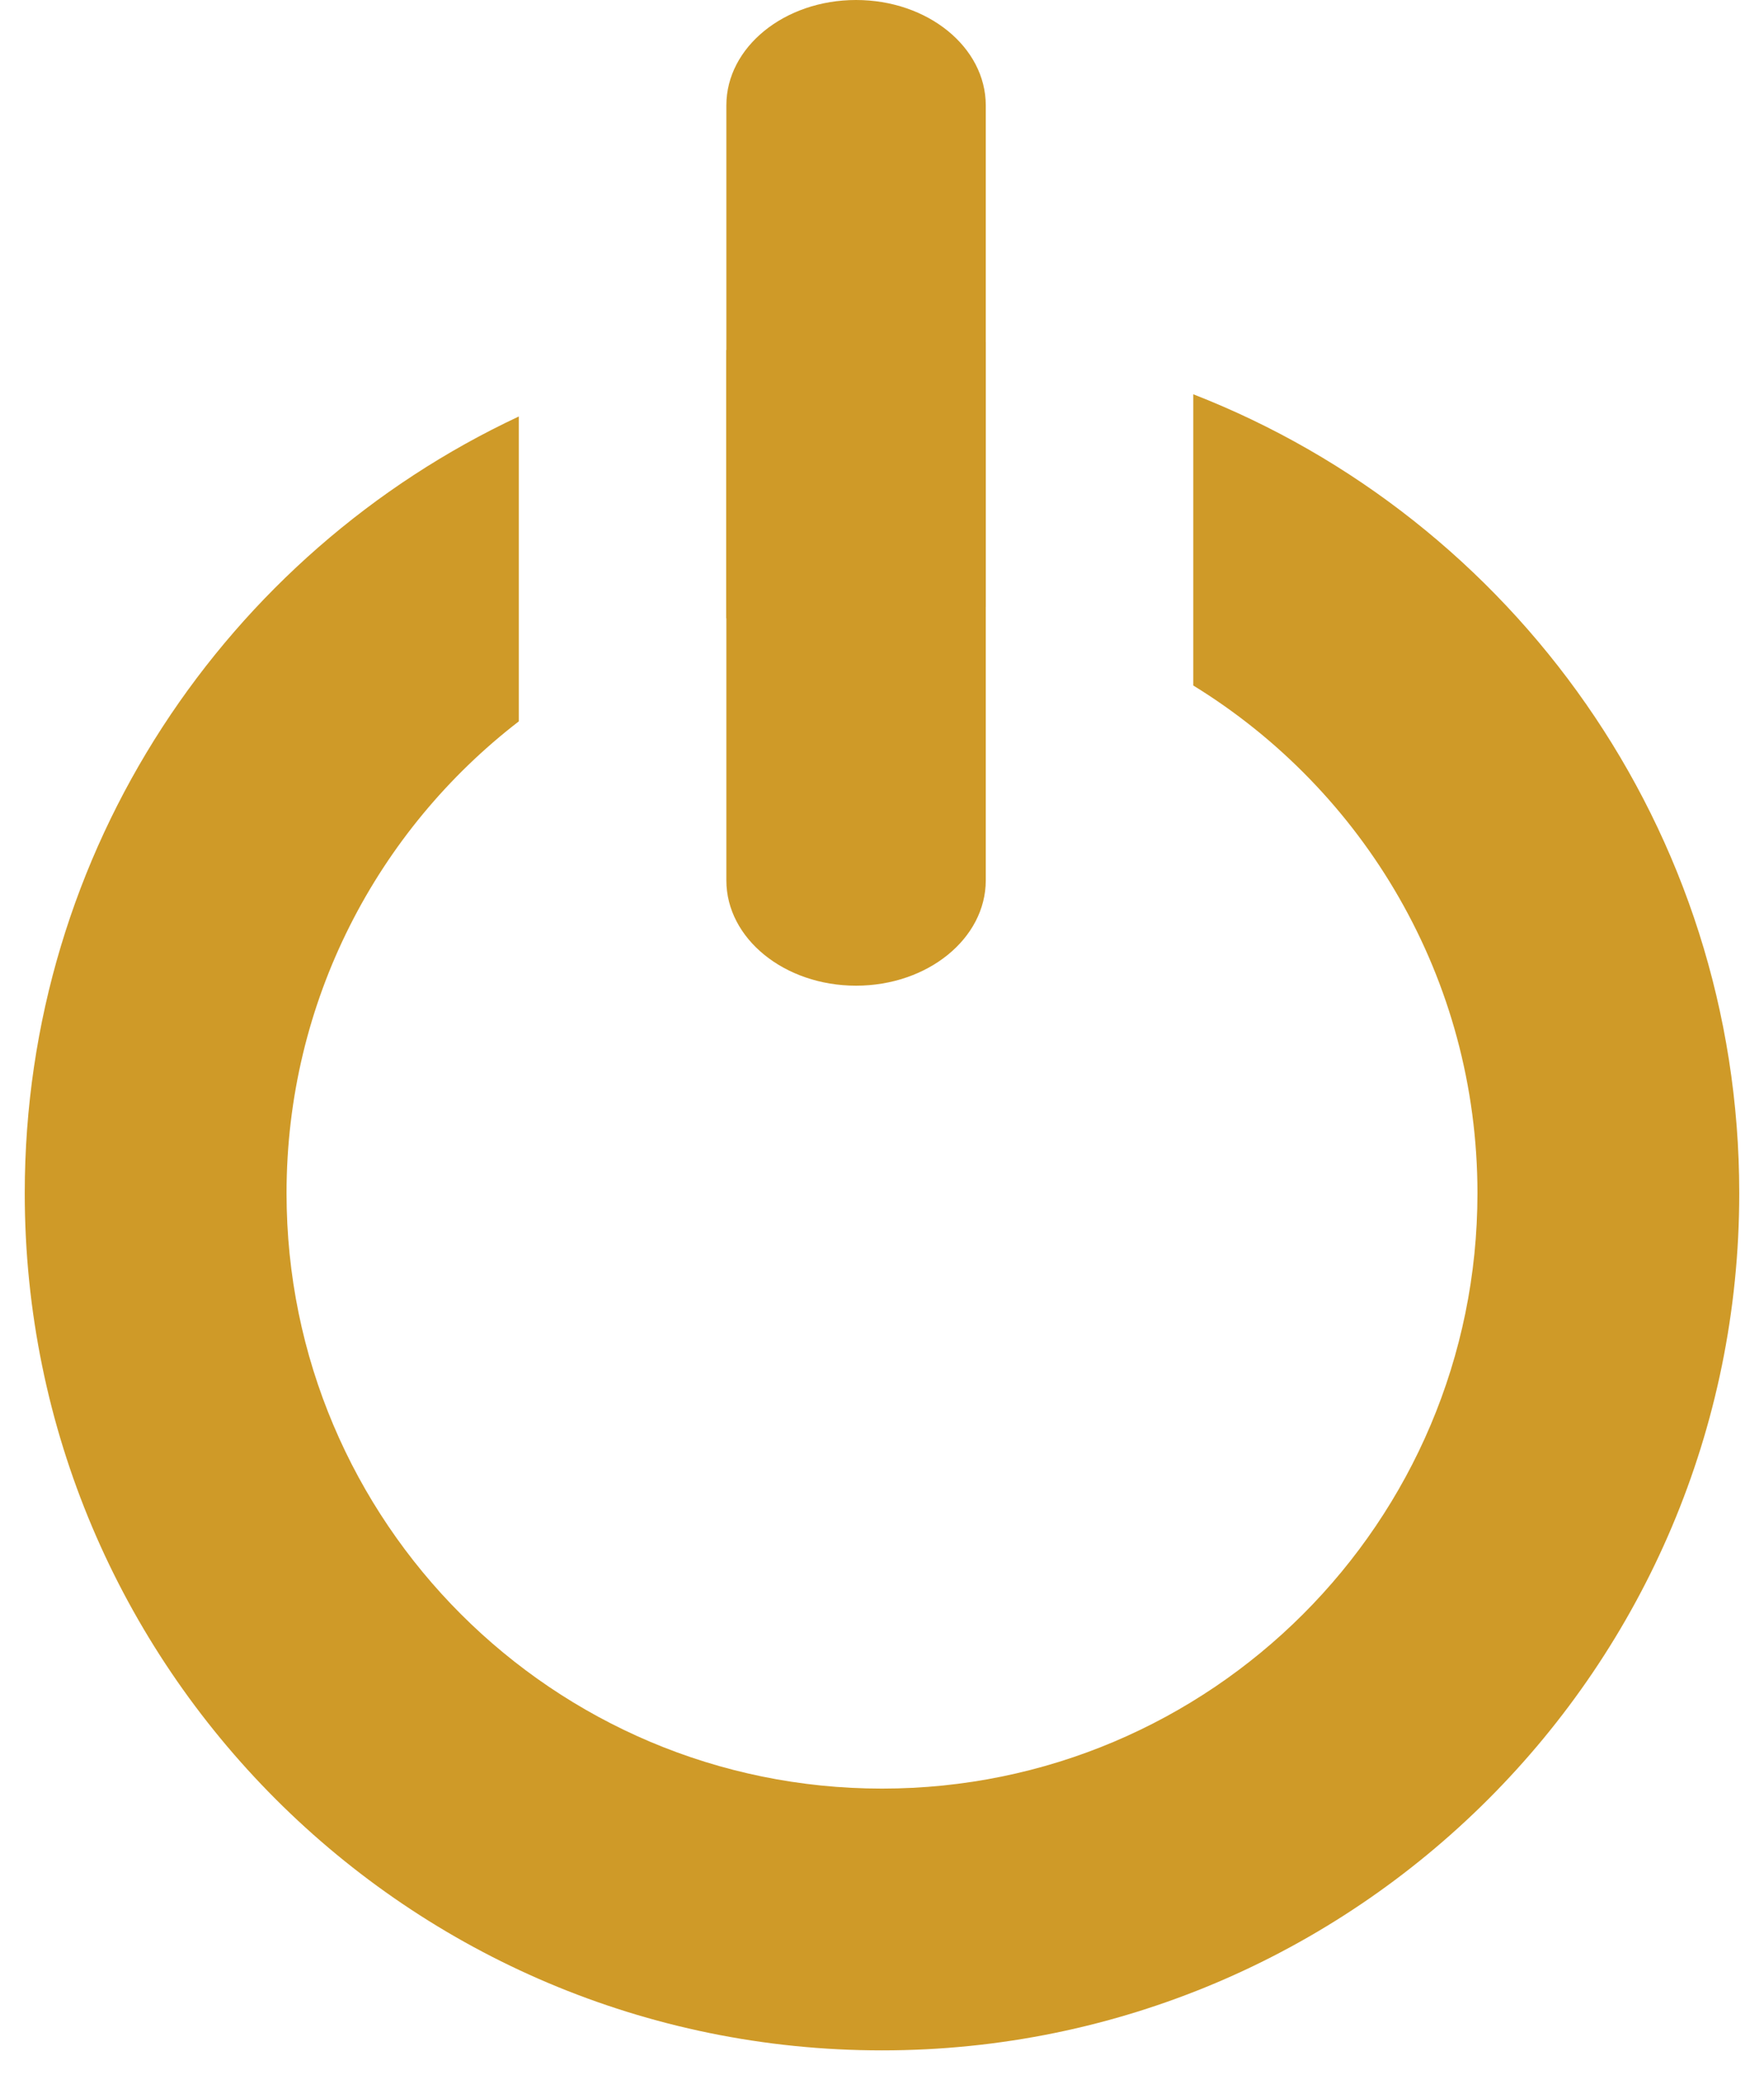
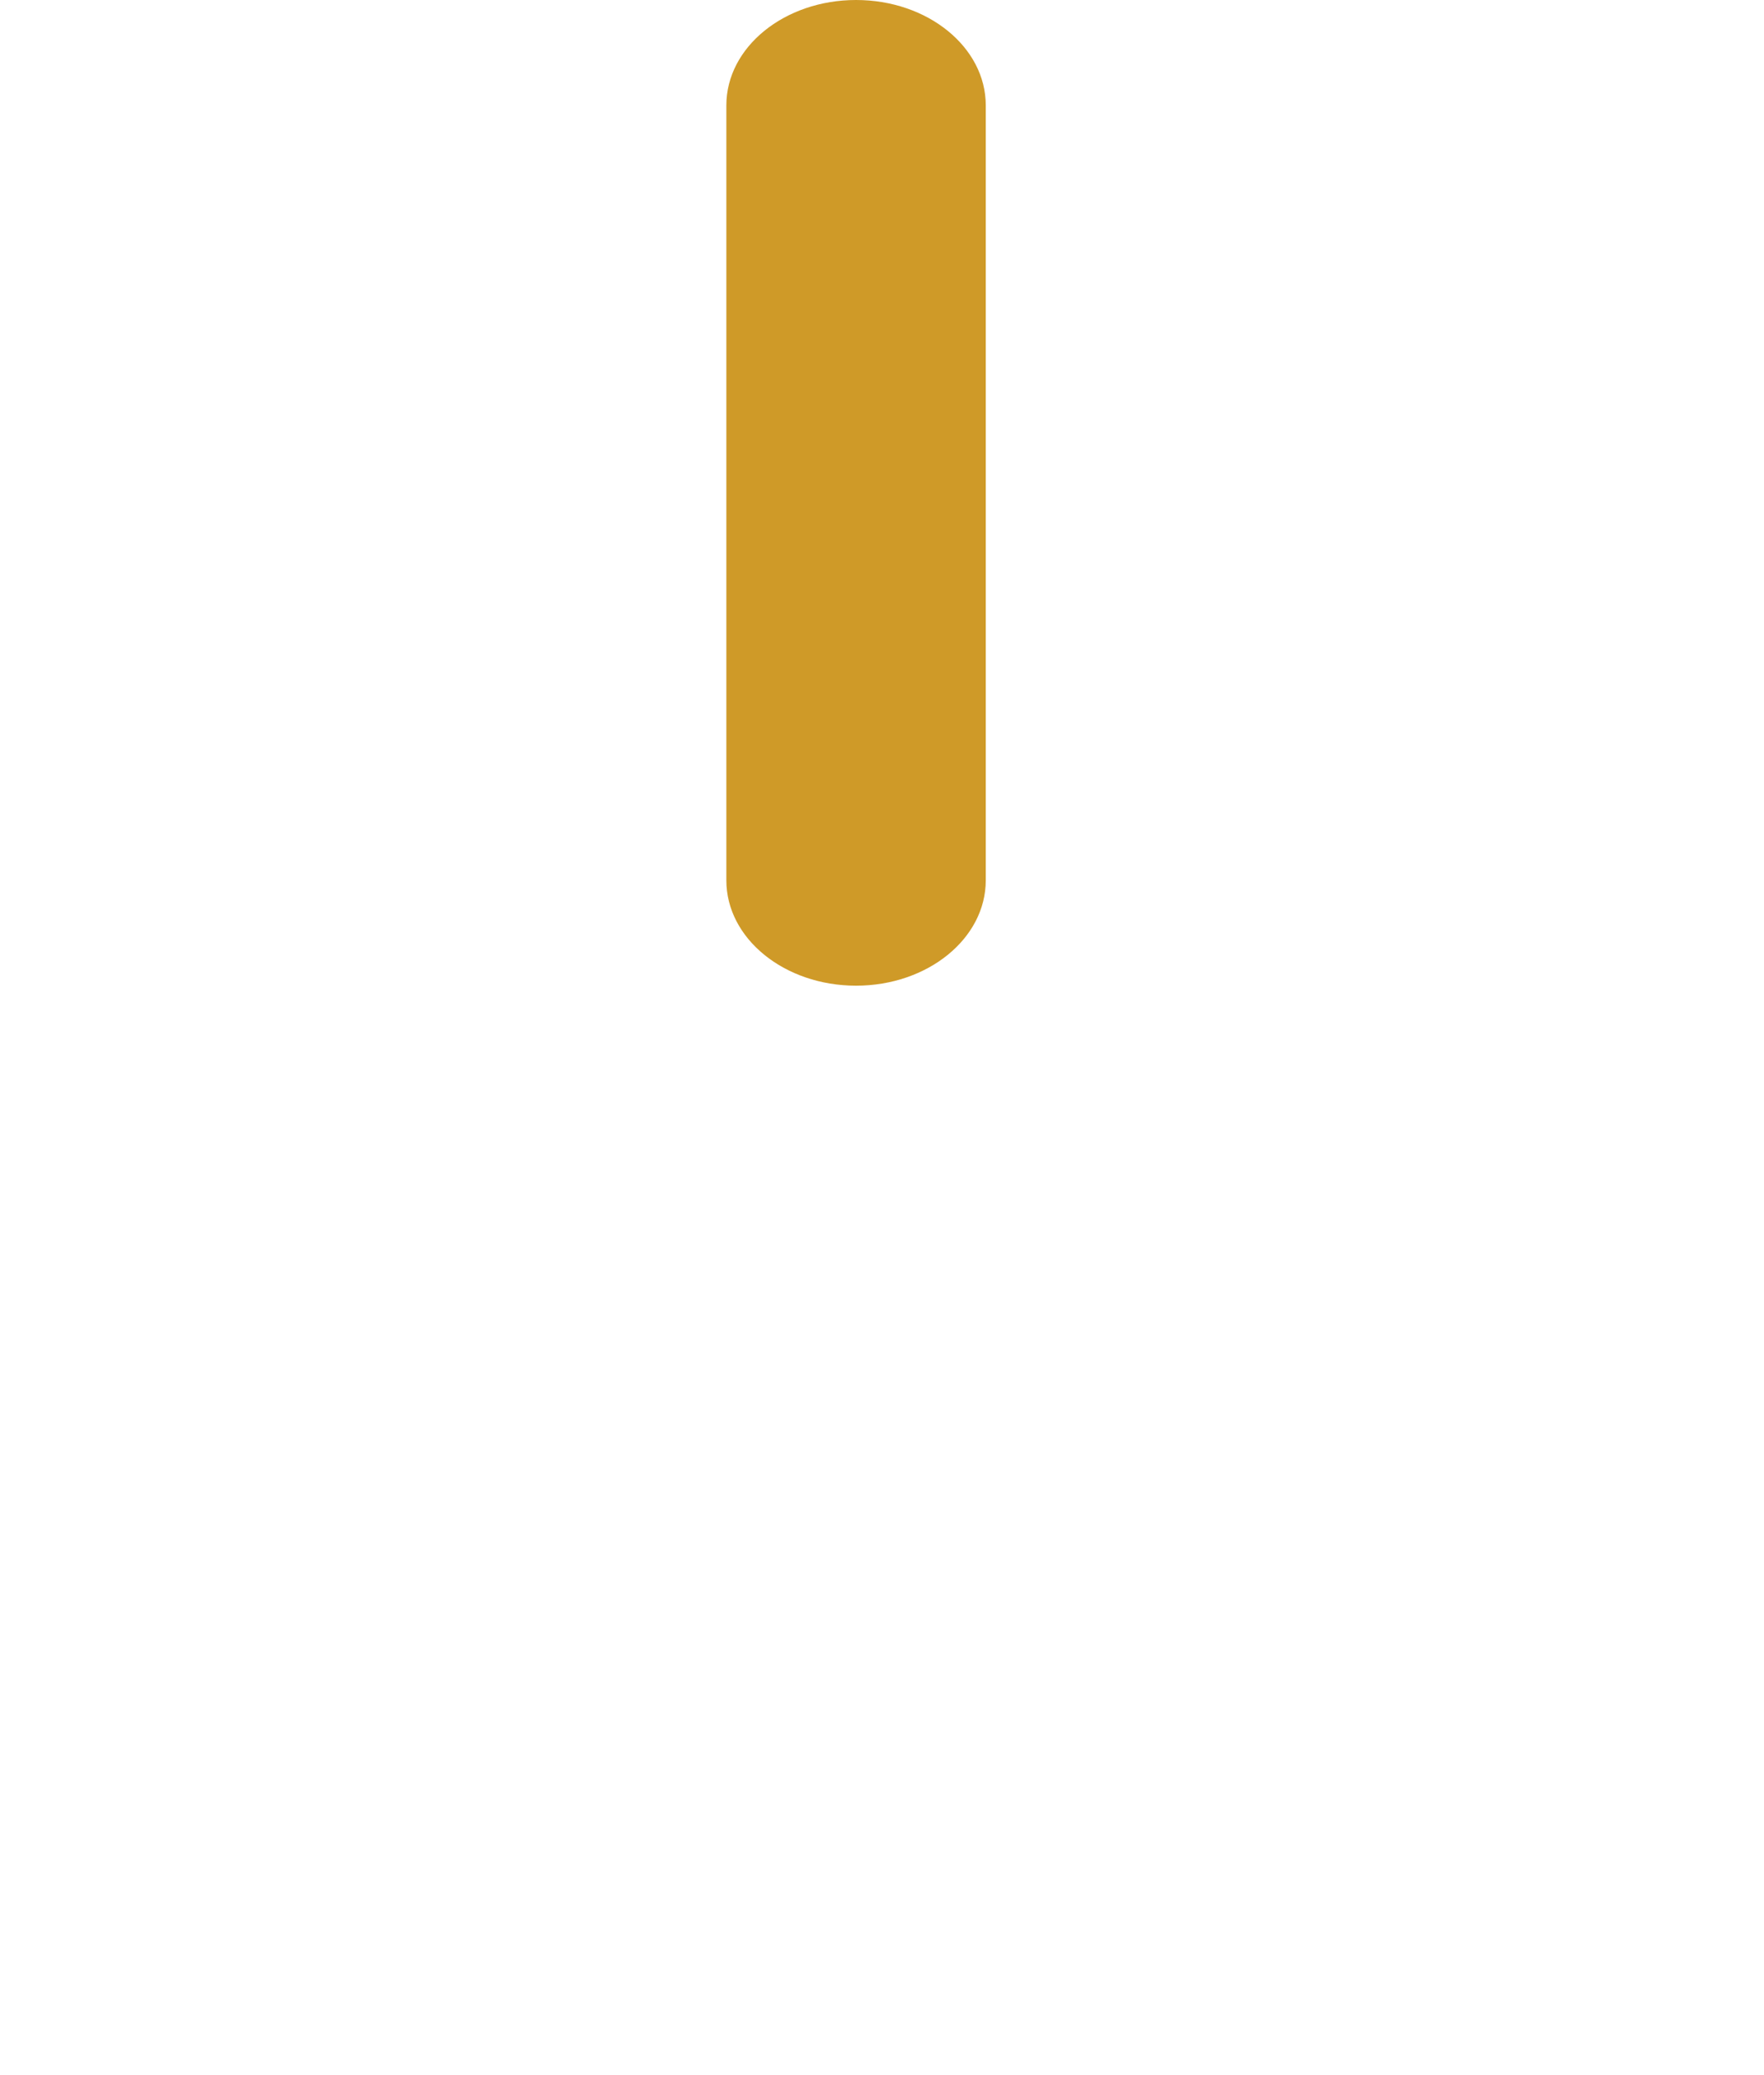
<svg xmlns="http://www.w3.org/2000/svg" width="34" height="40" viewBox="0 0 34 40" fill="none">
-   <path fill-rule="evenodd" clip-rule="evenodd" d="M14 11.919C14.956 11.661 15.962 11.523 17 11.523C17.682 11.523 18.351 11.583 19 11.697L19 6.596C18.344 6.517 17.677 6.477 17 6.477C15.976 6.477 14.973 6.57 14 6.748L14 11.919ZM10 13.905L10 8.028C4.374 10.664 0.477 16.377 0.477 23C0.477 32.125 7.875 39.523 17 39.523C26.126 39.523 33.523 32.125 33.523 23C33.523 15.991 29.159 10.001 23 7.6L23 13.214C26.286 15.233 28.477 18.861 28.477 23C28.477 29.338 23.339 34.477 17 34.477C10.662 34.477 5.523 29.338 5.523 23C5.523 19.297 7.277 16.003 10 13.905Z" fill="#CF9A28" />
-   <path fill-rule="evenodd" clip-rule="evenodd" d="M16.5 0C17.881 0 19 0.909 19 2.031V16.97C19 18.091 17.881 19 16.5 19C15.119 19 14 18.091 14 16.97V2.031C14 0.909 15.119 0 16.5 0Z" fill="#CF9A28" />
+   <path fill-rule="evenodd" clip-rule="evenodd" d="M16.5 0C17.881 0 19 0.909 19 2.031V16.97C19 18.091 17.881 19 16.5 19C15.119 19 14 18.091 14 16.97V2.031C14 0.909 15.119 0 16.5 0" fill="#CF9A28" />
</svg>